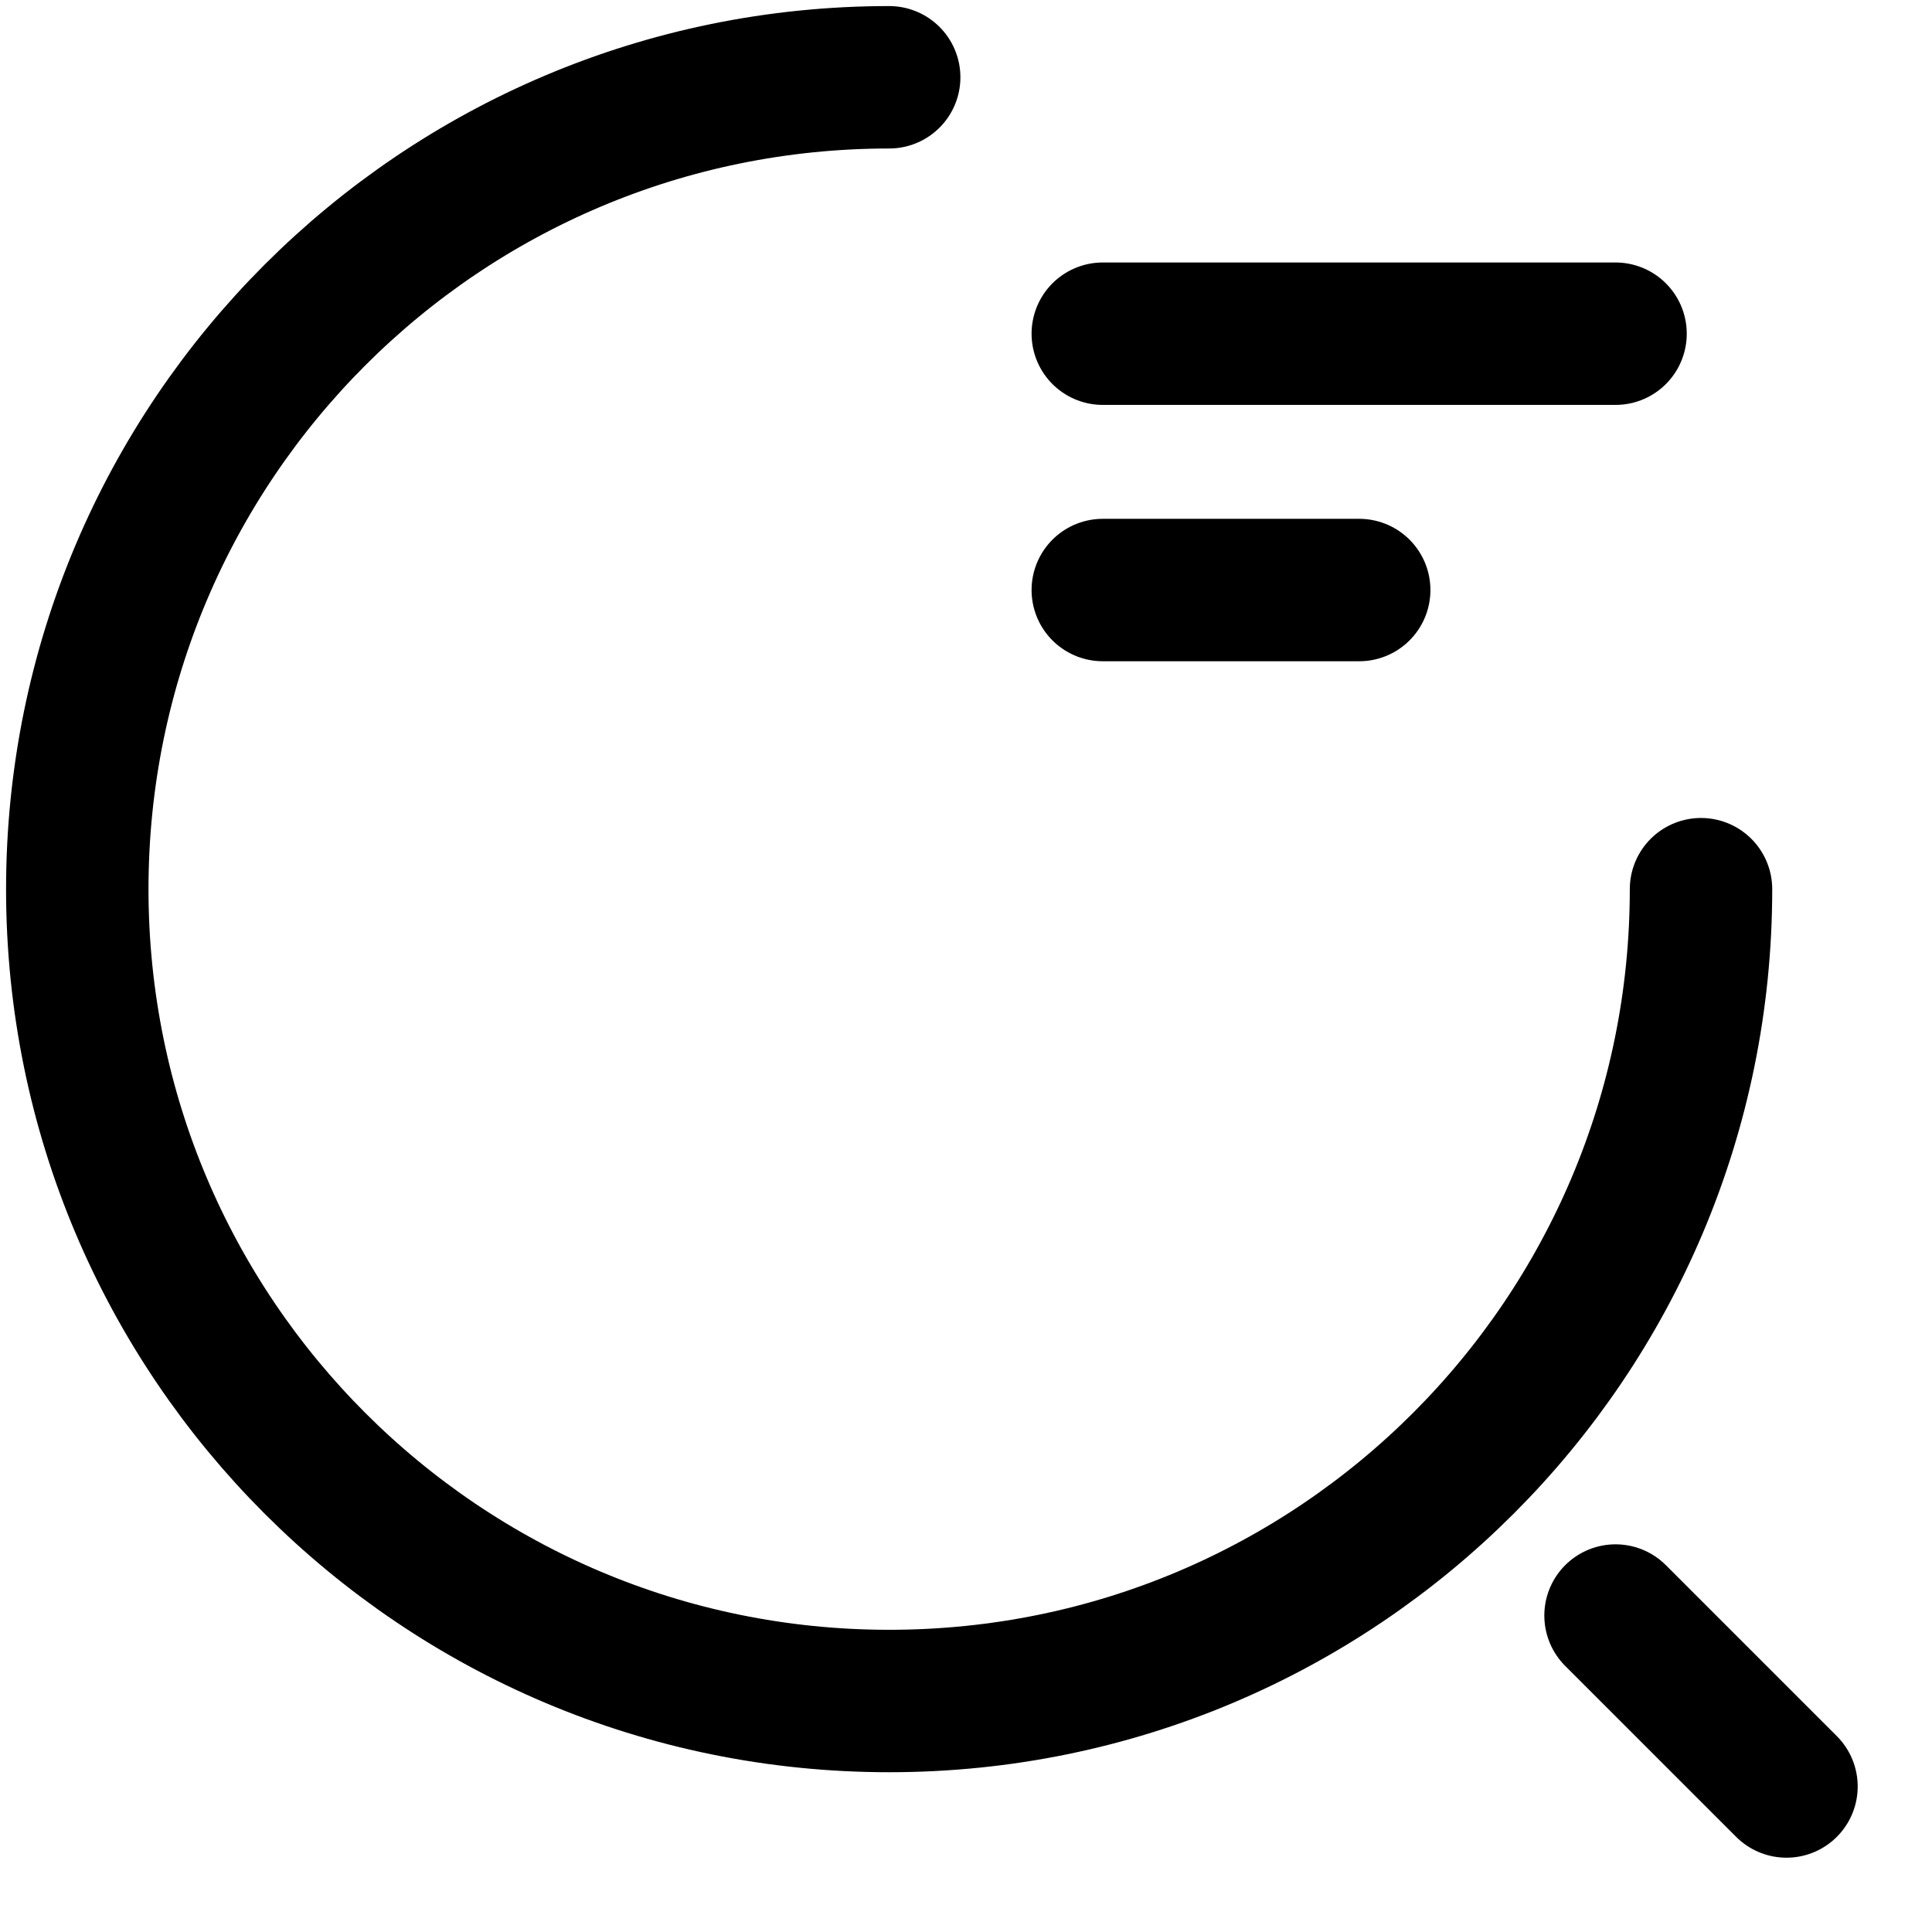
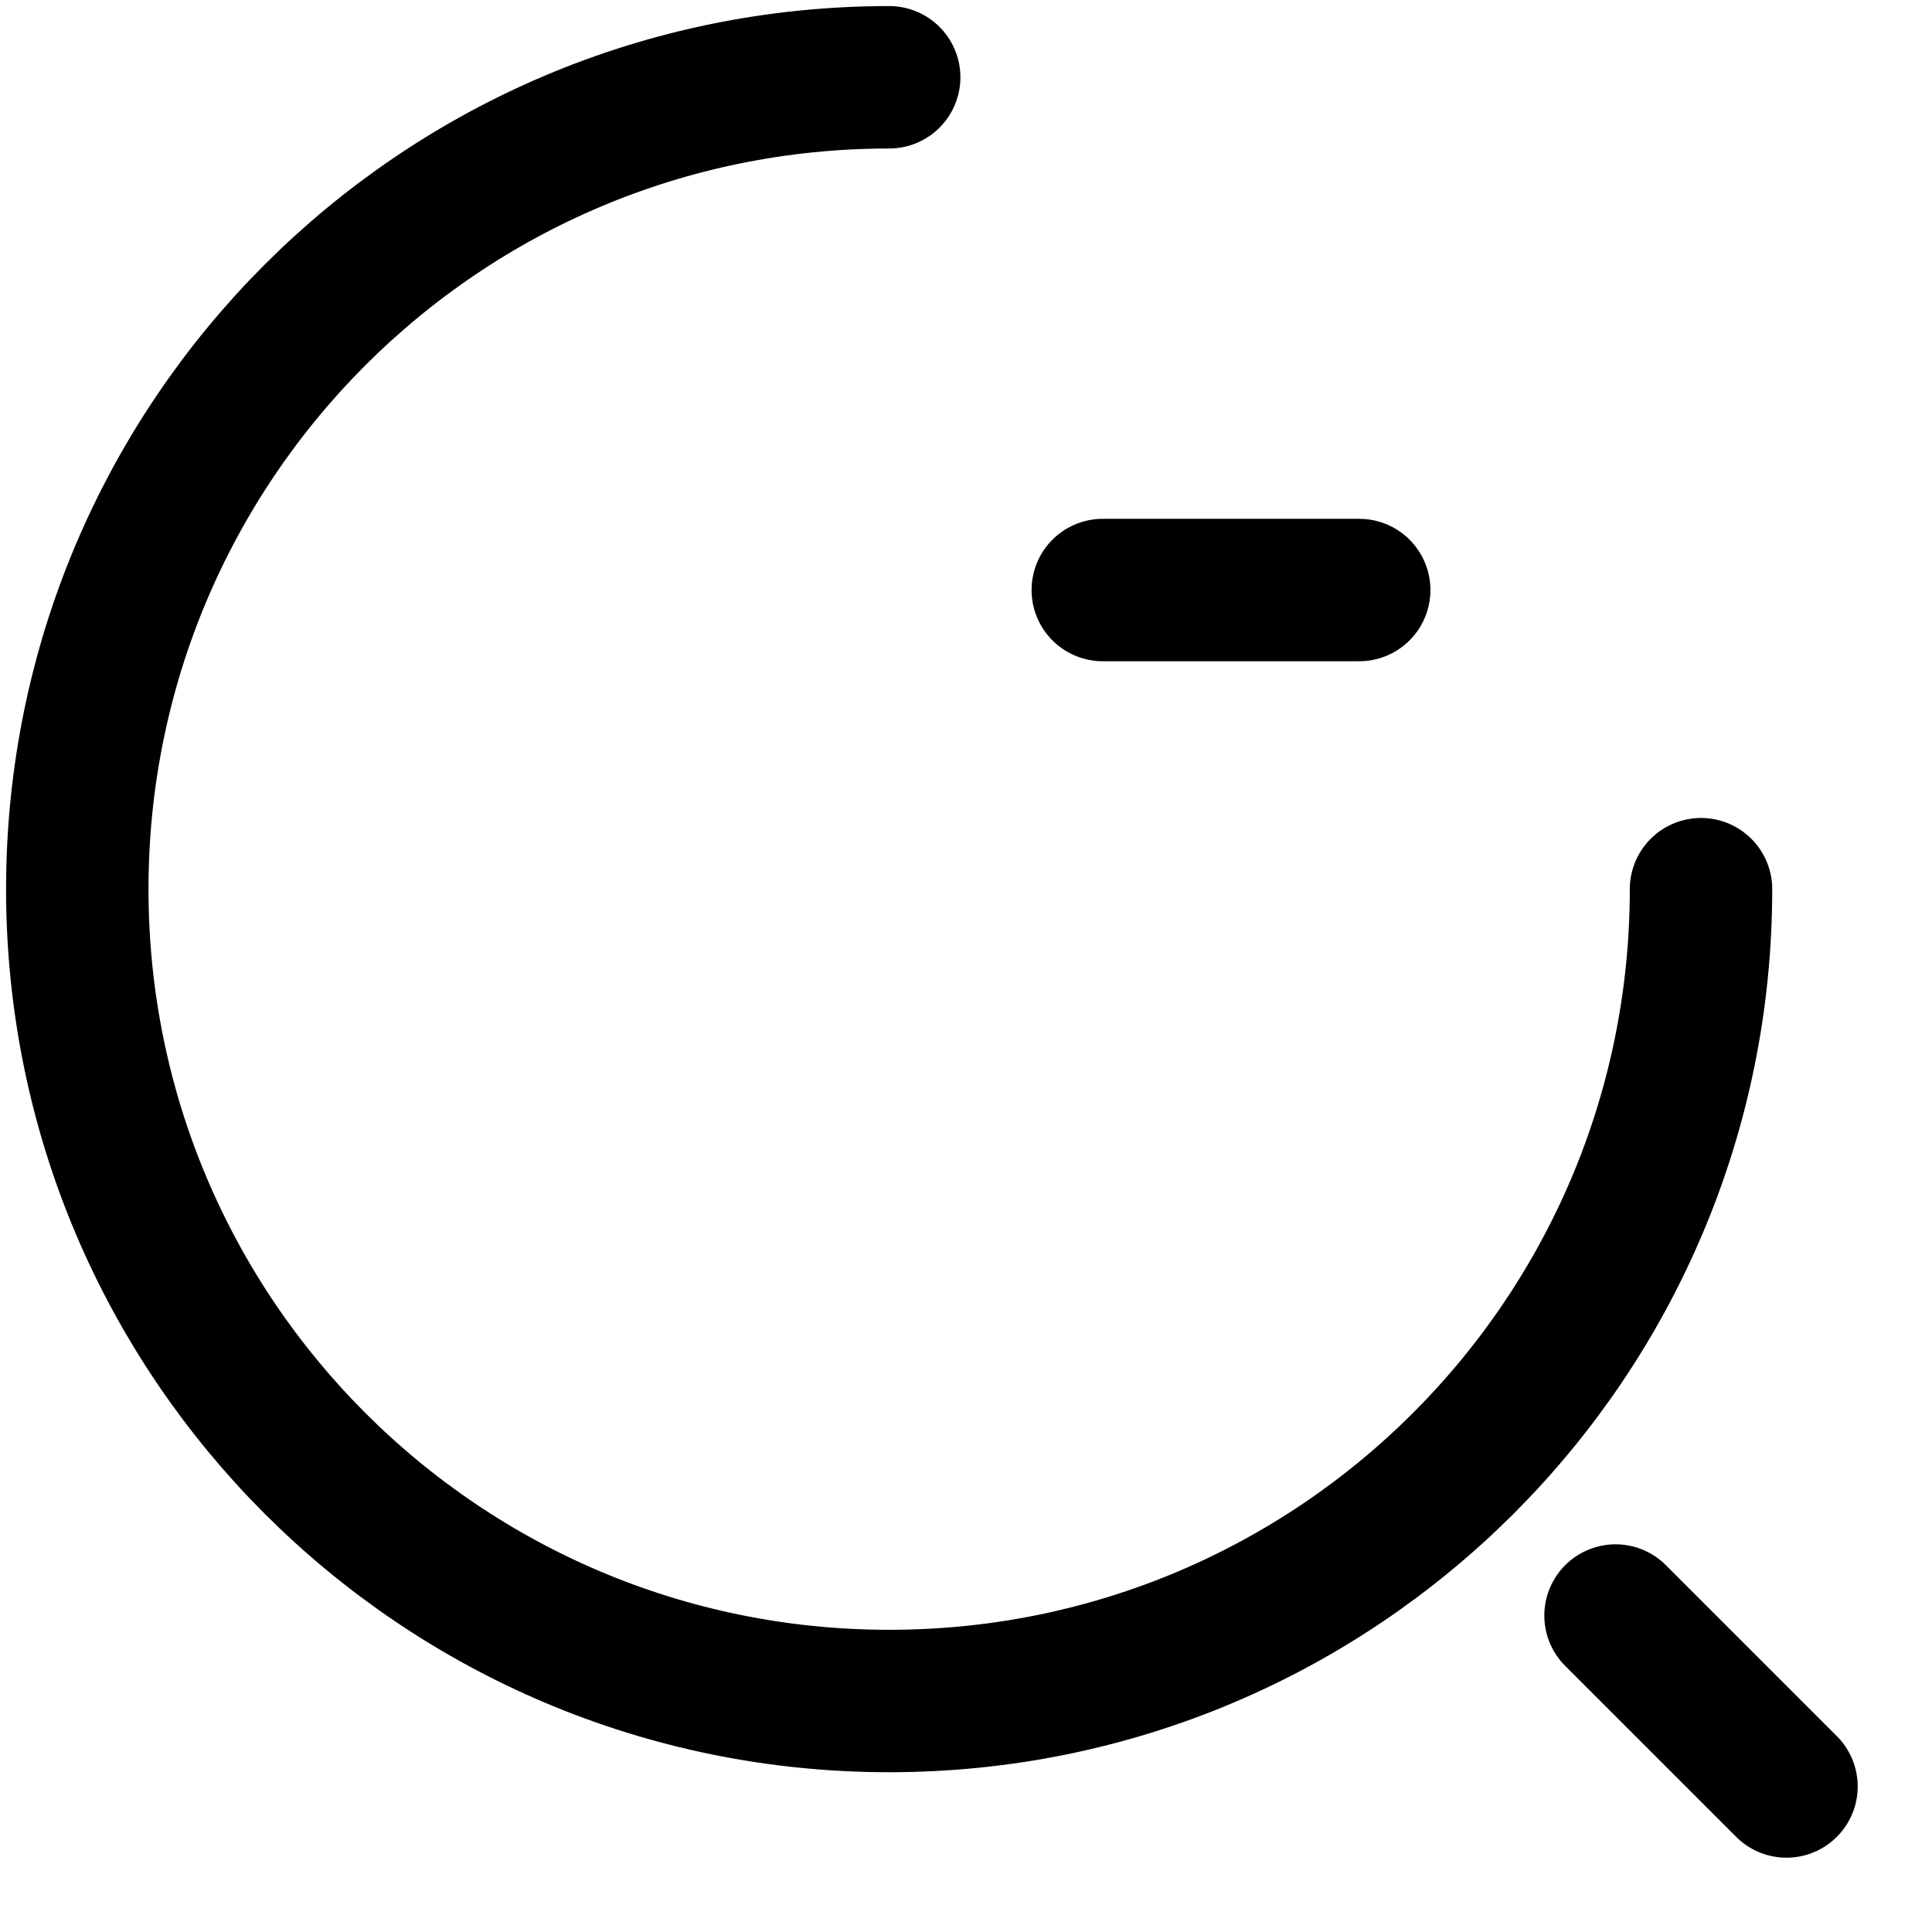
<svg xmlns="http://www.w3.org/2000/svg" width="25" height="25" viewBox="0 0 25 25" fill="none">
-   <path d="M14.27 4.318H20.905M14.27 7.635H17.588M22.011 11.506C22.011 17.311 17.311 22.011 11.506 22.011C5.7 22.011 1 17.311 1 11.506C1 5.7 5.7 1 11.506 1M23.117 23.117L20.905 20.905" stroke="black" stroke-width="1.843" stroke-linecap="round" stroke-linejoin="round" />
+   <path d="M14.27 4.318M14.27 7.635H17.588M22.011 11.506C22.011 17.311 17.311 22.011 11.506 22.011C5.7 22.011 1 17.311 1 11.506C1 5.7 5.7 1 11.506 1M23.117 23.117L20.905 20.905" stroke="black" stroke-width="1.843" stroke-linecap="round" stroke-linejoin="round" />
</svg>